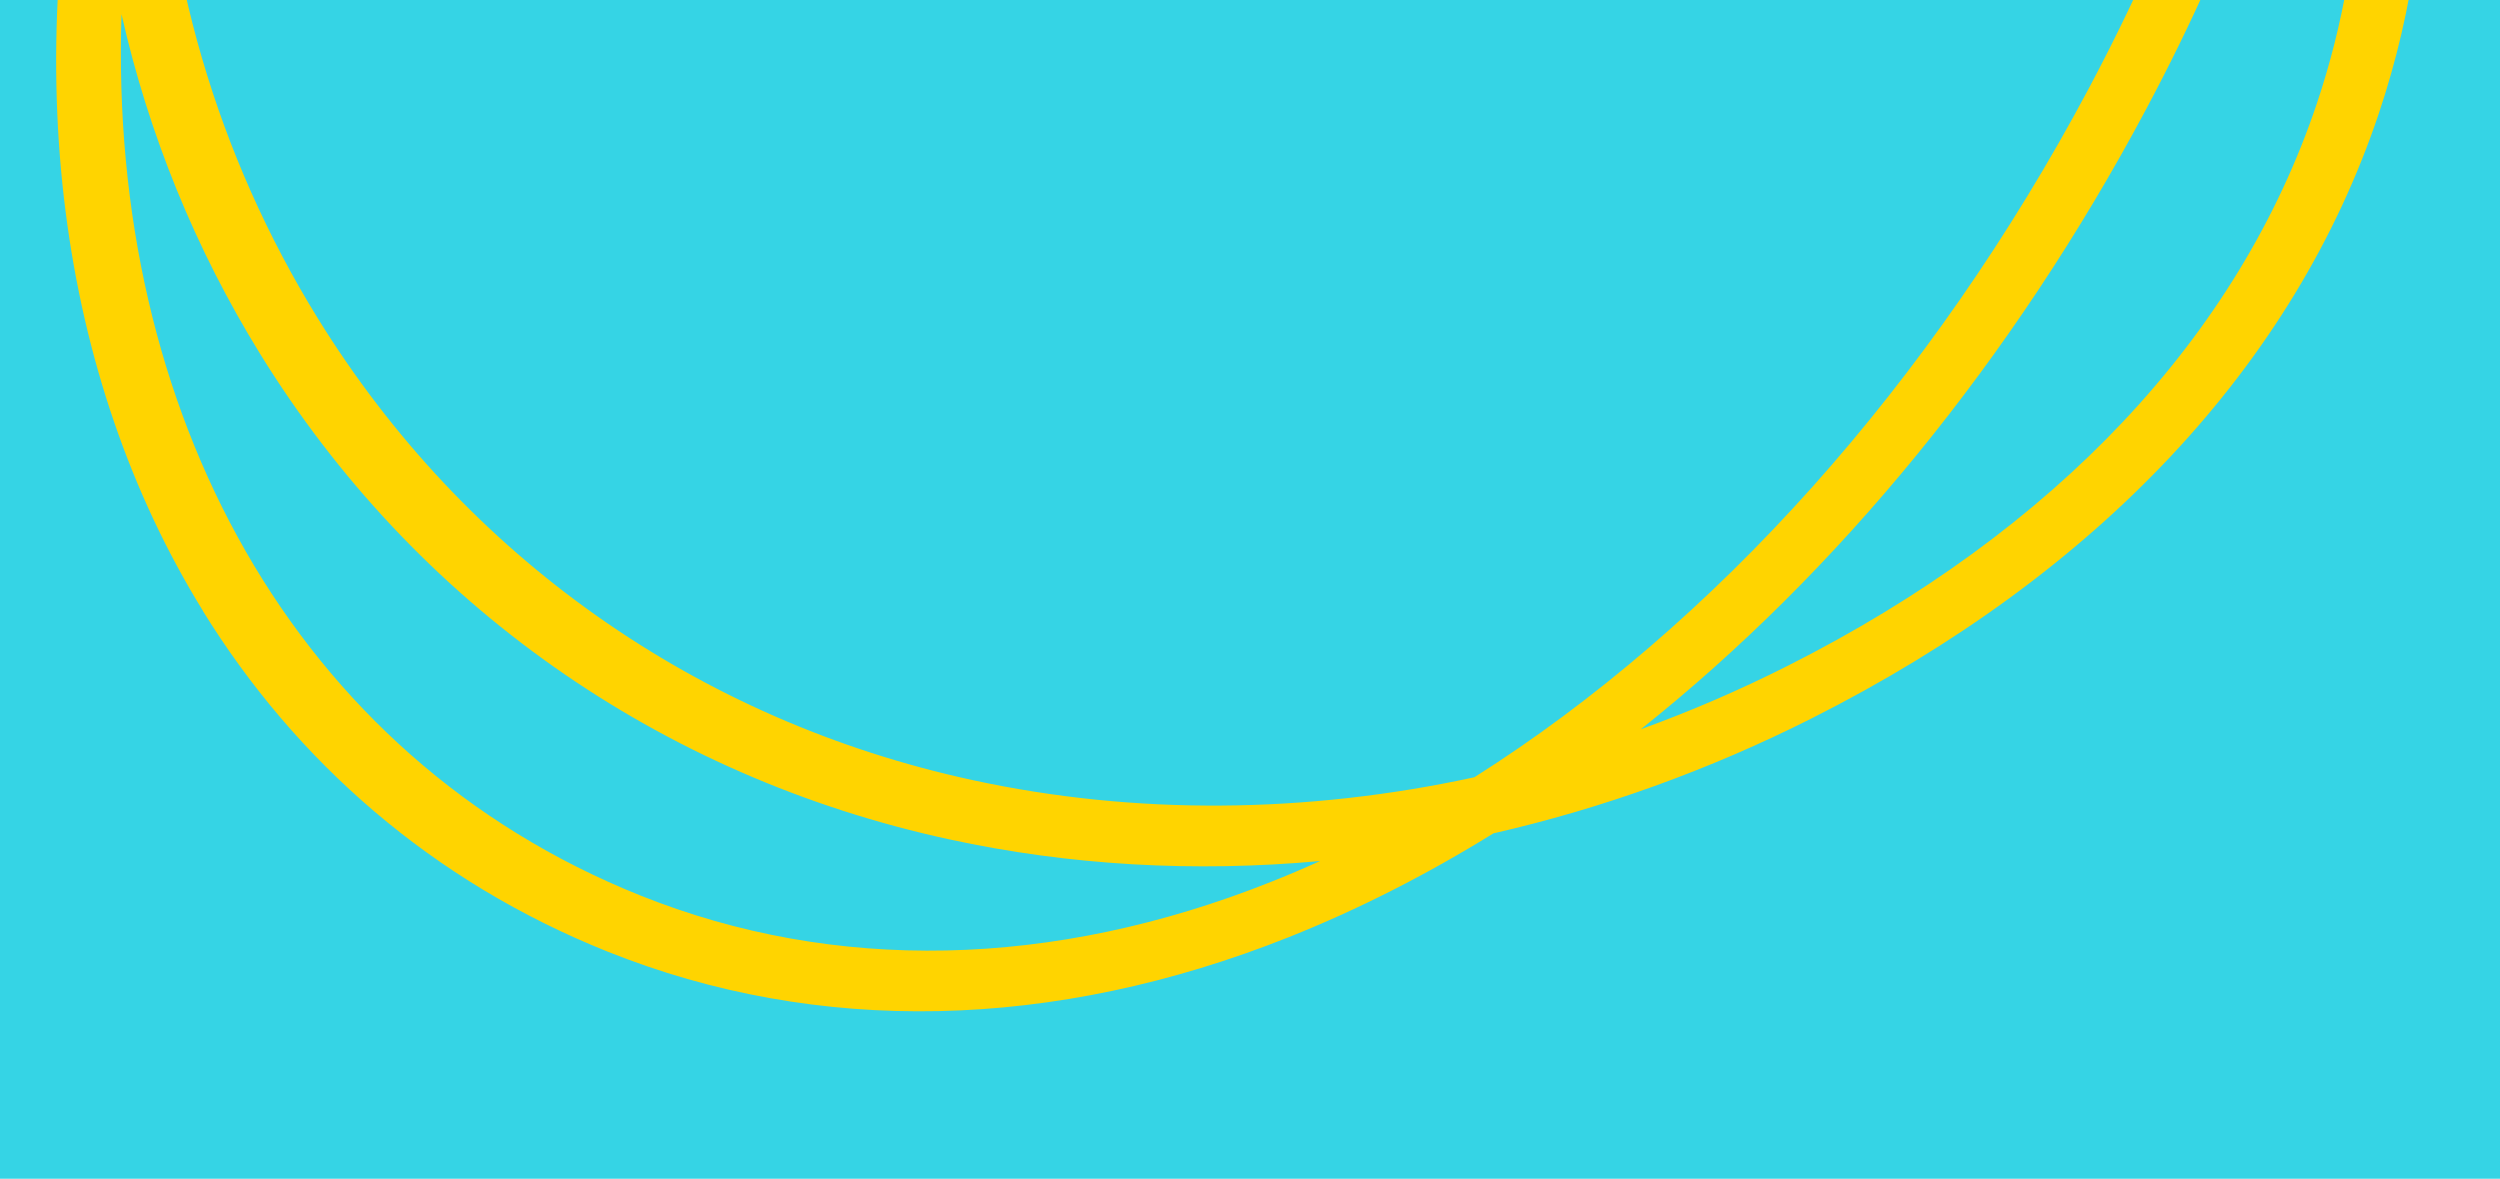
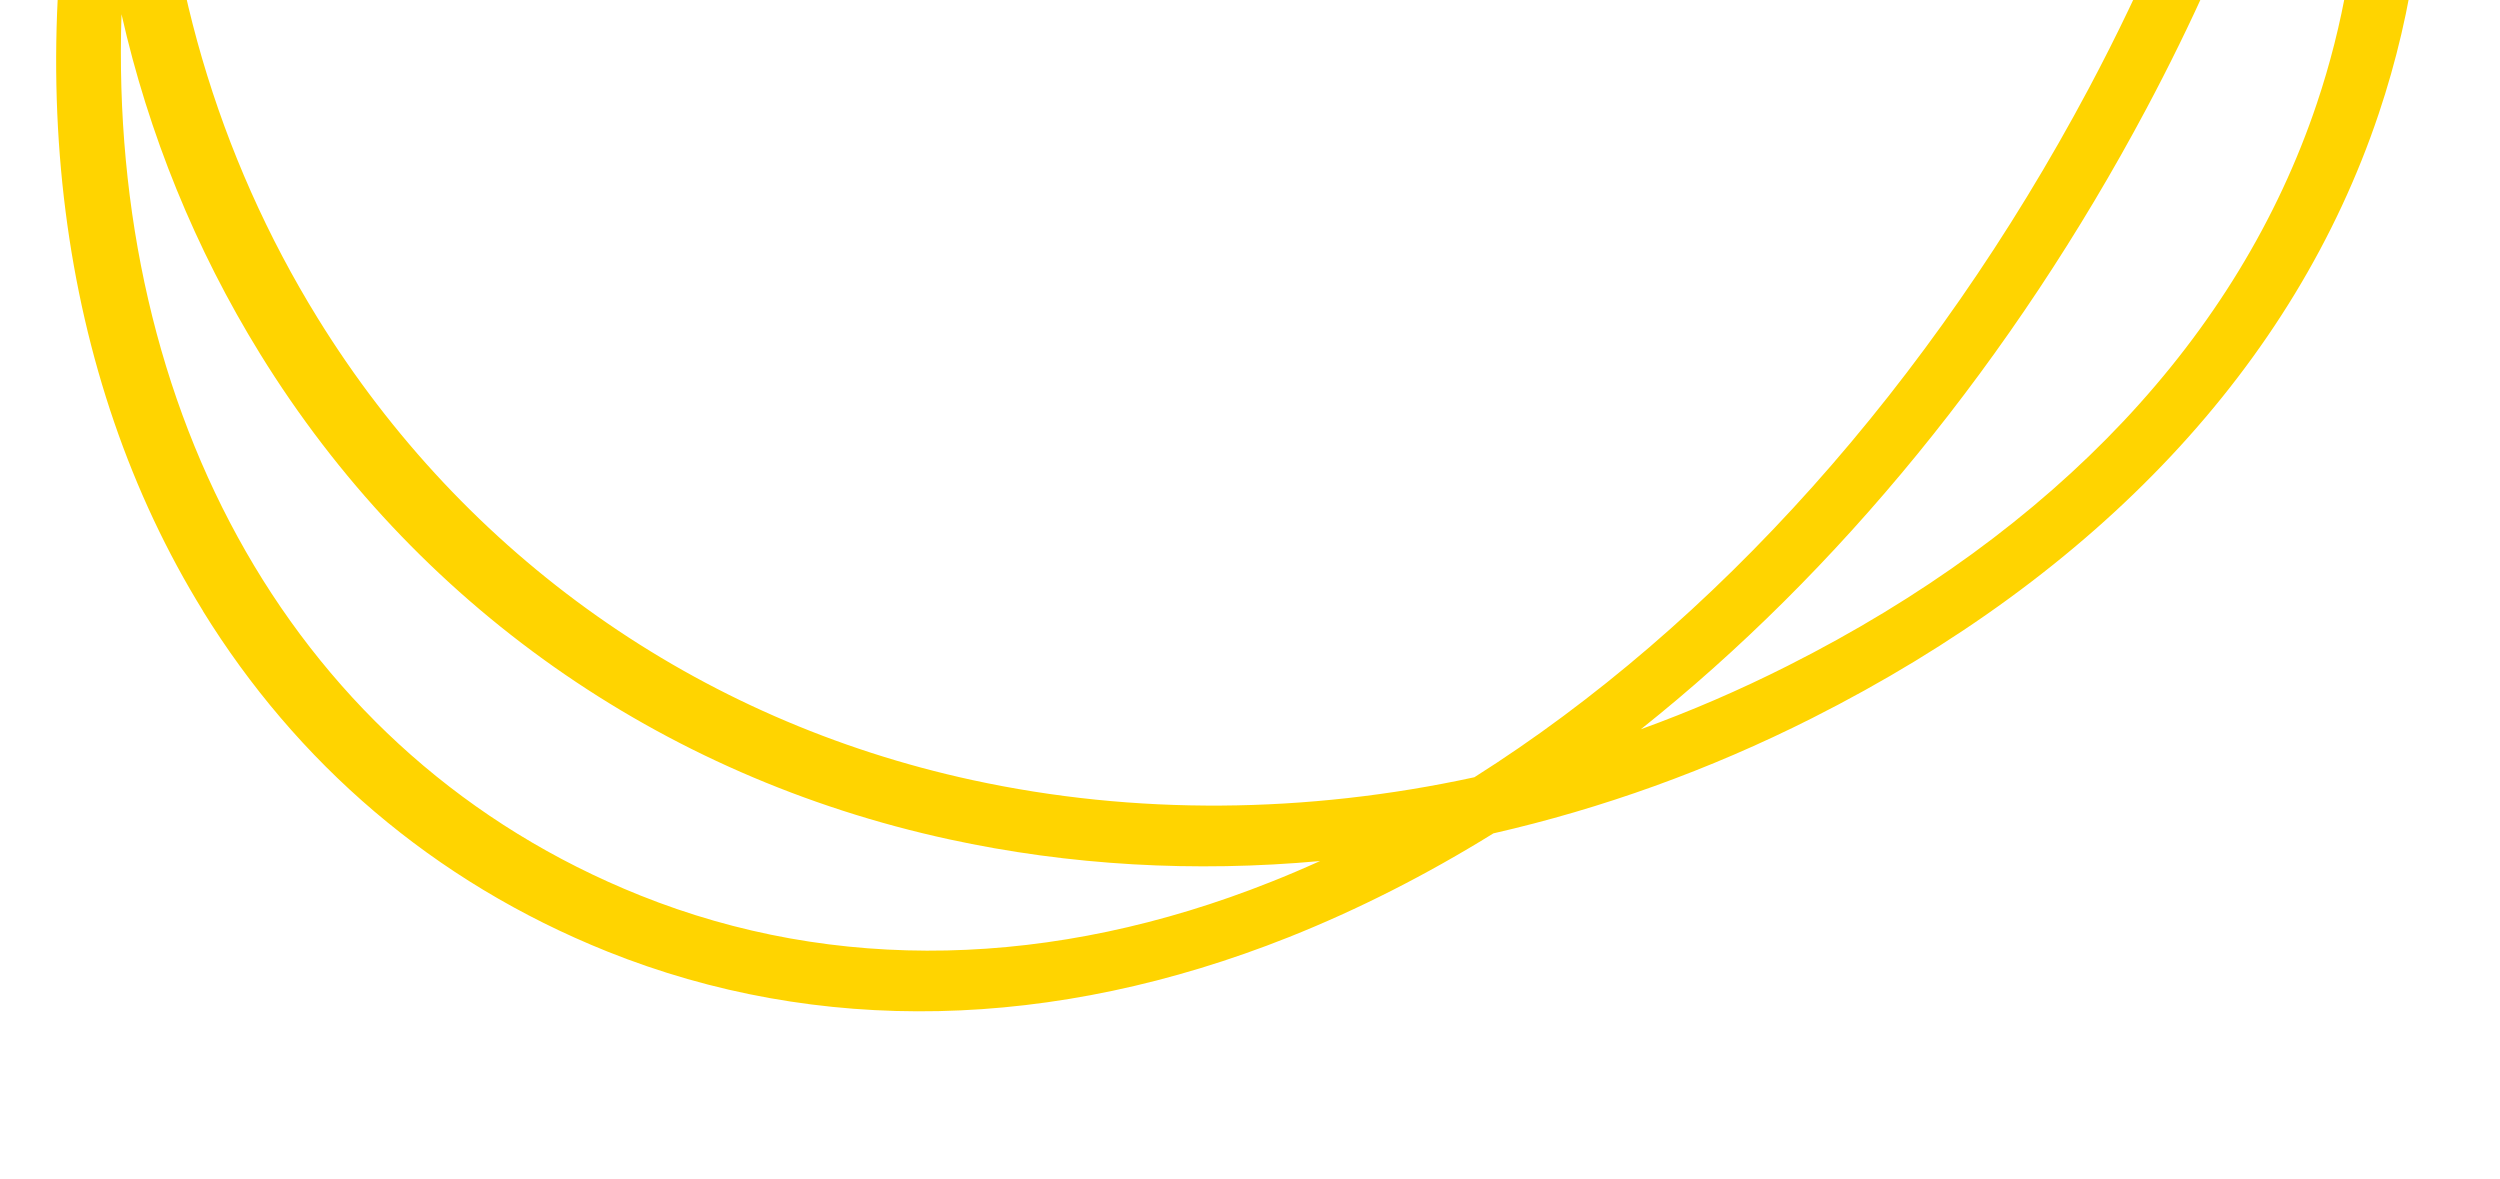
<svg xmlns="http://www.w3.org/2000/svg" width="2560" height="1207" viewBox="0 0 2560 1207" fill="none">
-   <path d="M0 0L2560 0V1207H0V0Z" fill="#35D4E5" />
  <path d="M207.827 625.541C59.909 386.005 17.601 68.885 96.775 -259.06C100.291 -443.701 147.843 -627.411 235.315 -792.83C259.507 -838.603 298.003 -869.35 338.294 -875.053C366.45 -879.026 390.782 -869.896 403.209 -850.528C416.877 -829.34 413.709 -800.037 394.434 -770.328C359.162 -715.819 327.636 -666.409 299.653 -613.719C237.425 -496.912 192.254 -378.214 163.212 -260.831C163.067 -249.903 163.091 -239.079 163.289 -228.164C166.449 -32.333 222.491 159.263 325.384 325.887C475.969 569.741 714.027 737.671 995.718 798.792C1161.95 834.896 1337.51 833.317 1509.75 795.903C1755.51 640.474 1977.73 393.192 2139.02 90.381C2254.3 -126.125 2322.31 -343.86 2338.82 -543.788C2300.23 -637.681 2247.58 -729.944 2181.26 -818.235C1934.35 -1146.76 1559.51 -1338.86 1178.59 -1332.11C1143.25 -1331.45 1105.08 -1341.98 1103.96 -1373.3C1102.55 -1414 1161.25 -1432.27 1186.37 -1440.03C1438.45 -1518.43 1686.63 -1513.86 1903.87 -1426.74C2176.82 -1317.16 2346.9 -1106.63 2395.61 -817.729C2409.36 -736.629 2412.71 -650.599 2406.28 -561.11C2496.31 -334.727 2508.15 -98.917 2435.8 116.525C2349.49 373.504 2148.7 587.561 1855.33 735.516C1750.04 788.64 1640.33 827.988 1529.24 853.372C1460.95 895.664 1390.8 931.349 1319.73 959.656C1078.7 1055.58 837.471 1060.74 622.127 974.438C442.805 902.569 303.258 780.27 207.742 625.593M124.447 14.303C111.044 421.133 300.258 774.466 655.532 916.906C854.747 996.769 1077.98 991.985 1301.29 903.129C1318.2 896.458 1335.02 889.252 1351.74 881.705C1223.33 893.426 1095.2 886.286 971.984 859.497C675.132 795.015 424.541 618.521 266.401 362.431C199.909 254.755 152.097 137.029 124.407 14.427M344.675 -813.068C344.279 -813.52 341.561 -814.326 336.786 -813.166C325.315 -810.553 308.098 -798.324 294.106 -771.979C262.712 -712.705 236.774 -650.838 216.486 -587.39C224.197 -603.093 232.211 -618.685 240.568 -634.289C269.953 -689.437 302.264 -740.227 338.533 -796.147C345.454 -806.887 345.079 -812.224 344.59 -813.016M2385.44 -404.147C2353.63 -237.323 2290.5 -62.383 2197.94 111.252C2061.3 367.707 1881.66 586.496 1680.24 746.748C1731.13 728.326 1781.32 706.667 1830.49 681.854C2104.99 543.466 2292.36 344.369 2372.43 106.056C2426.85 -55.942 2430.2 -230.833 2385.44 -404.147ZM2228 -1077.61C2147.91 -1207.31 2027.44 -1306.1 1870.47 -1369.01C1679.47 -1445.6 1462.85 -1453.95 1241.39 -1393.68C1622.87 -1382.68 1991.96 -1185.34 2237.72 -858.293C2276.71 -806.315 2311.23 -753.064 2341.1 -698.83C2339.1 -733.291 2335.32 -766.851 2329.79 -799.634C2312.29 -903.471 2278.05 -996.569 2228.05 -1077.54" fill="#FFD400" />
</svg>